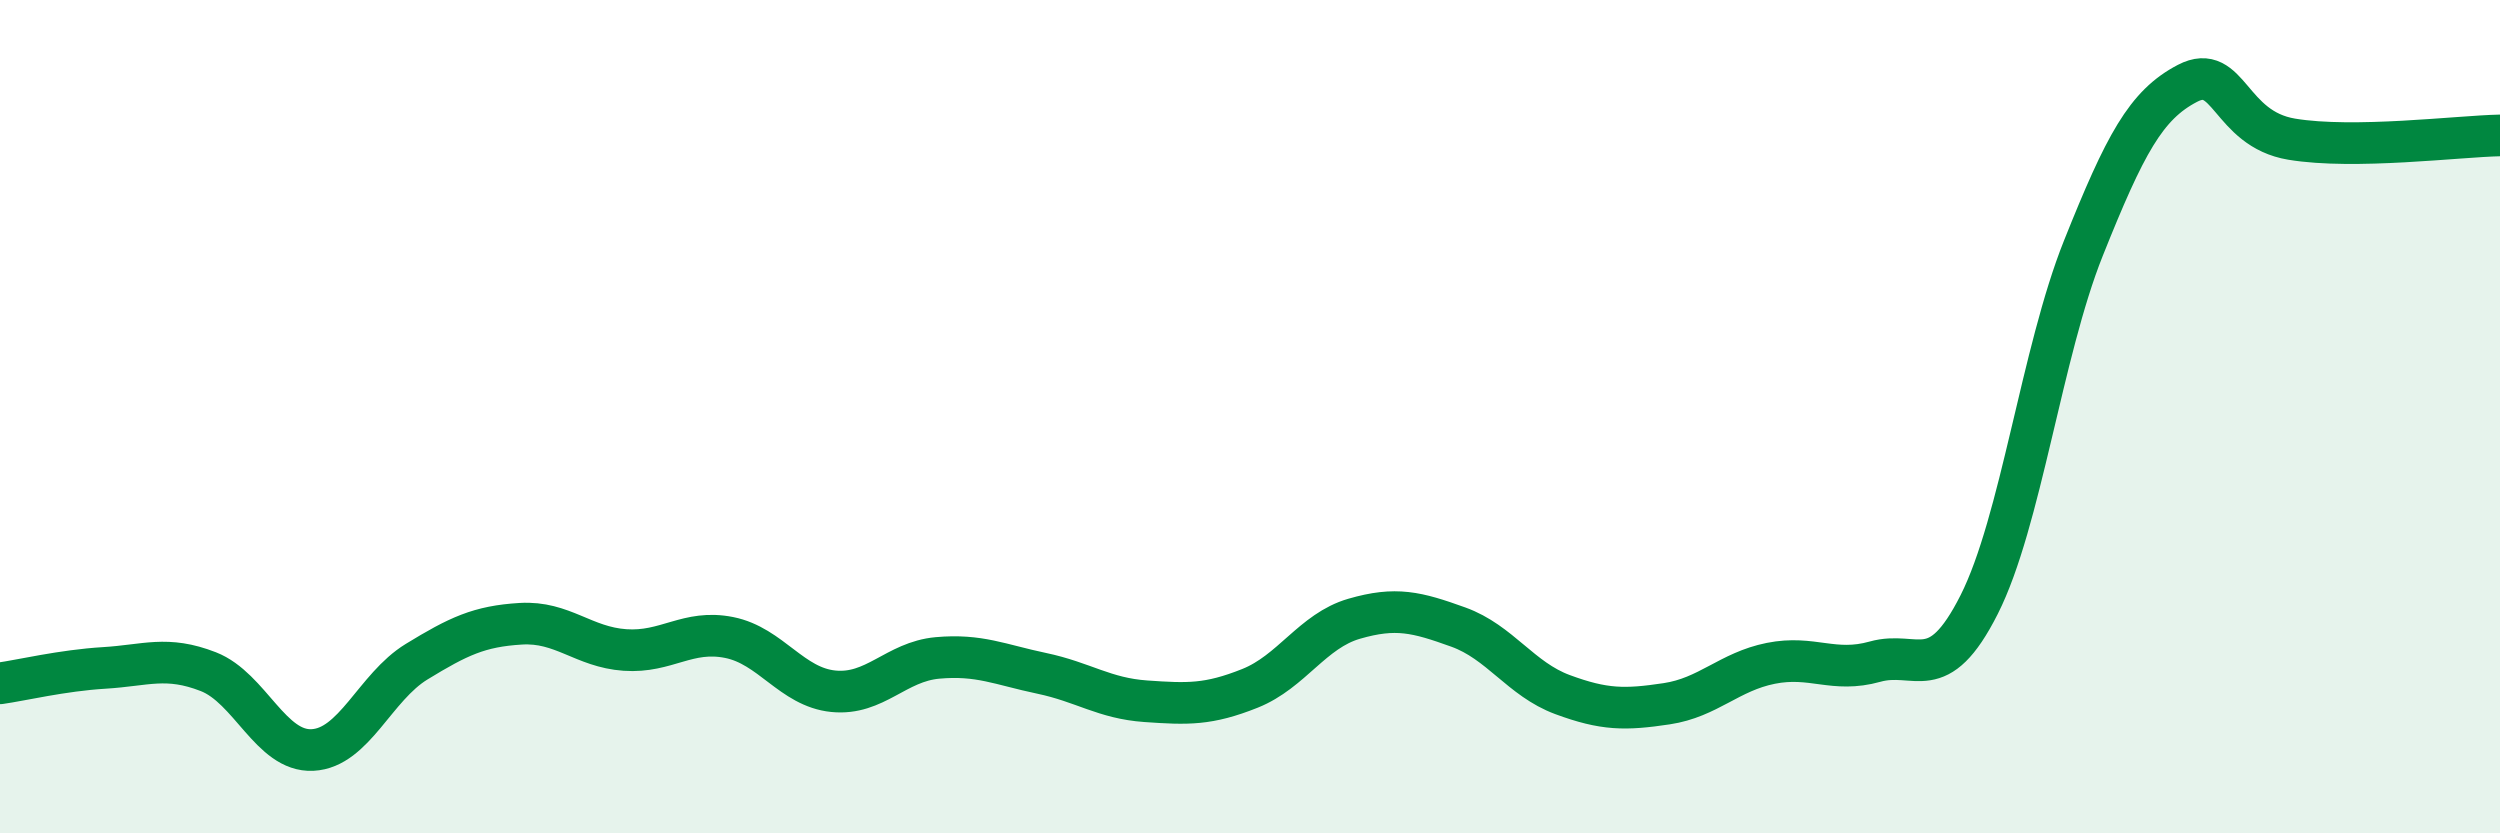
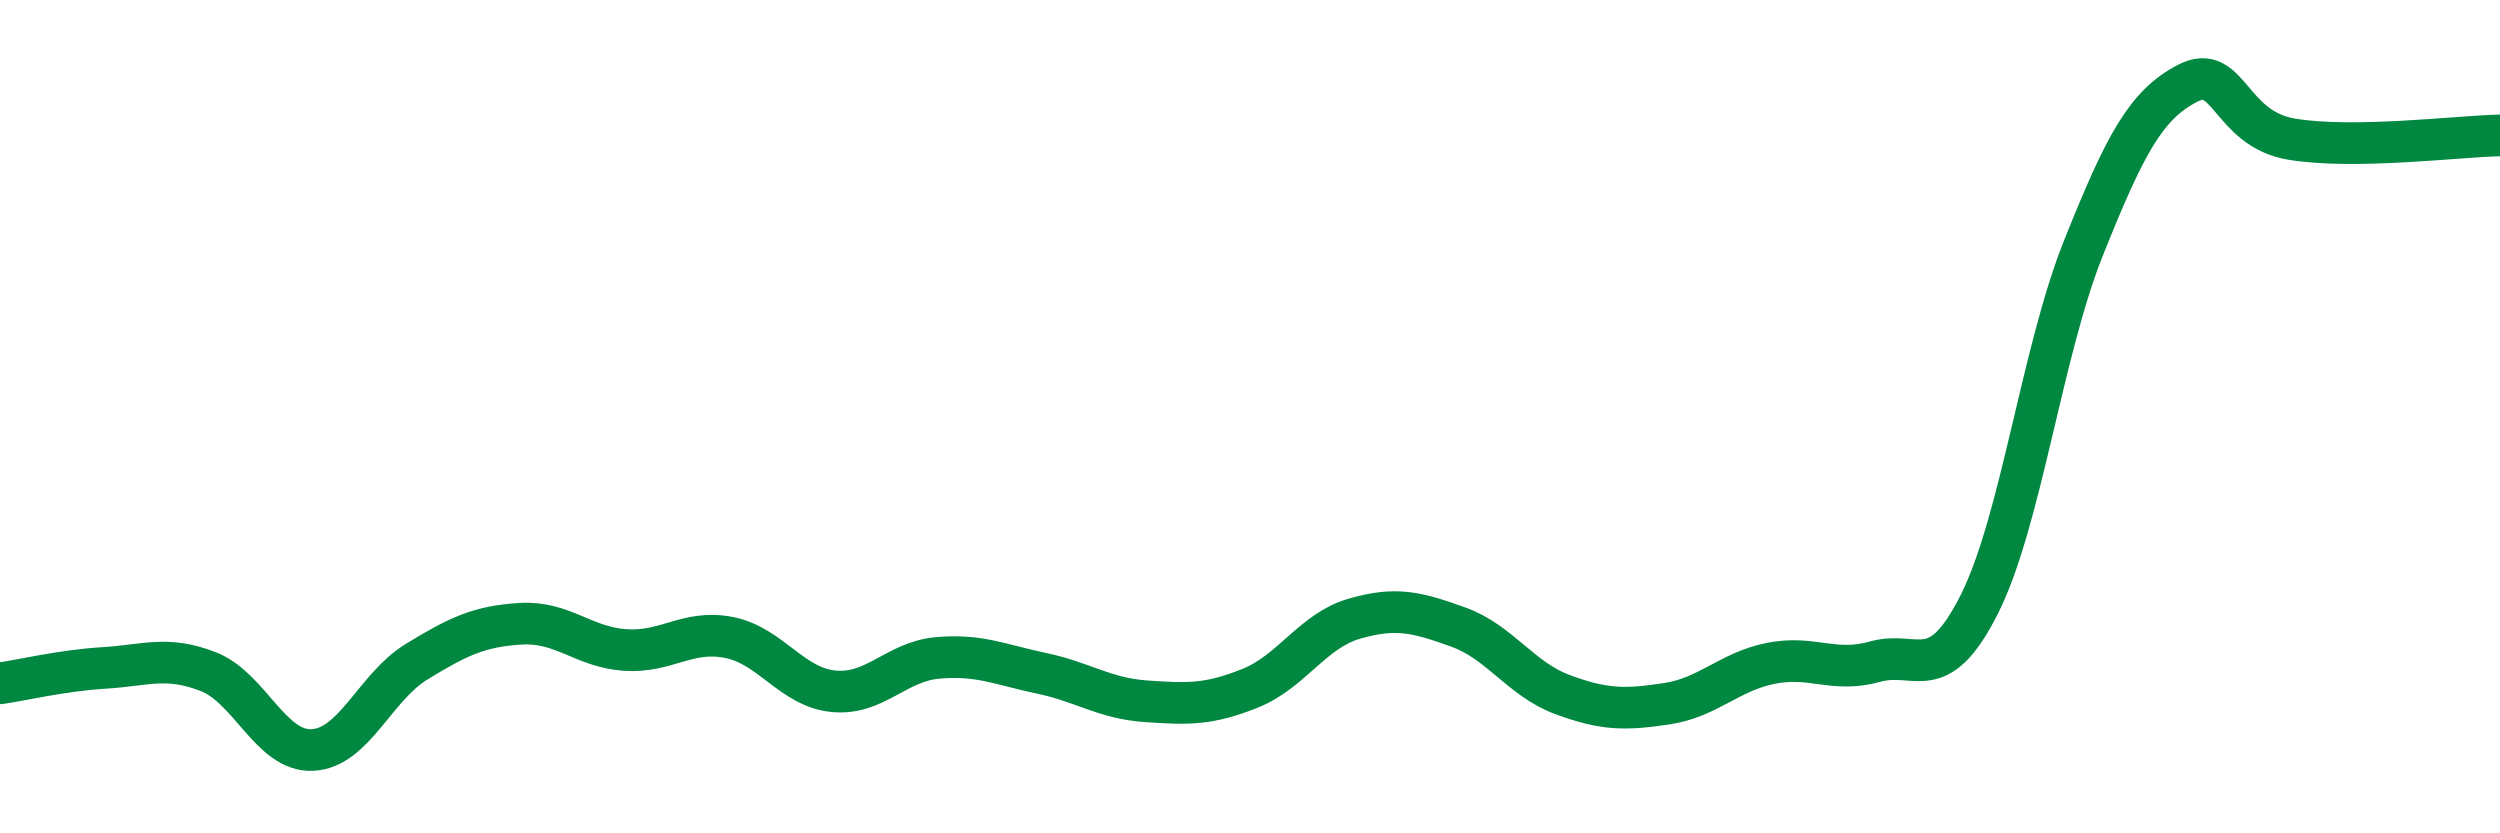
<svg xmlns="http://www.w3.org/2000/svg" width="60" height="20" viewBox="0 0 60 20">
-   <path d="M 0,16.4 C 0.5,16.33 1.5,16.09 2.5,16.03 C 3.5,15.97 4,15.73 5,16.12 C 6,16.51 6.5,18.05 7.5,18 C 8.5,17.95 9,16.49 10,15.88 C 11,15.27 11.5,15.03 12.5,14.97 C 13.5,14.91 14,15.53 15,15.6 C 16,15.67 16.5,15.1 17.5,15.3 C 18.5,15.5 19,16.49 20,16.59 C 21,16.69 21.5,15.88 22.5,15.79 C 23.5,15.7 24,15.95 25,16.16 C 26,16.37 26.5,16.76 27.5,16.83 C 28.5,16.9 29,16.92 30,16.52 C 31,16.12 31.5,15.14 32.5,14.85 C 33.5,14.56 34,14.69 35,15.05 C 36,15.41 36.5,16.3 37.5,16.67 C 38.5,17.04 39,17.04 40,16.89 C 41,16.74 41.5,16.12 42.5,15.92 C 43.5,15.72 44,16.16 45,15.88 C 46,15.6 46.5,16.49 47.5,14.51 C 48.5,12.53 49,8.46 50,5.96 C 51,3.46 51.5,2.52 52.5,2 C 53.5,1.48 53.5,3.09 55,3.34 C 56.5,3.59 59,3.27 60,3.25L60 20L0 20Z" fill="#008740" opacity="0.1" stroke-linecap="round" stroke-linejoin="round" />
  <path d="M 0,16.4 C 0.5,16.33 1.5,16.09 2.5,16.03 C 3.5,15.97 4,15.73 5,16.12 C 6,16.51 6.5,18.05 7.5,18 C 8.5,17.95 9,16.49 10,15.88 C 11,15.27 11.5,15.03 12.5,14.97 C 13.5,14.91 14,15.53 15,15.6 C 16,15.67 16.5,15.1 17.5,15.3 C 18.5,15.5 19,16.49 20,16.59 C 21,16.69 21.5,15.88 22.5,15.79 C 23.5,15.7 24,15.95 25,16.16 C 26,16.37 26.5,16.76 27.5,16.83 C 28.5,16.9 29,16.92 30,16.52 C 31,16.12 31.5,15.14 32.5,14.85 C 33.5,14.56 34,14.69 35,15.05 C 36,15.41 36.5,16.3 37.5,16.67 C 38.5,17.04 39,17.04 40,16.89 C 41,16.74 41.5,16.12 42.5,15.92 C 43.5,15.72 44,16.16 45,15.88 C 46,15.6 46.5,16.49 47.5,14.51 C 48.5,12.53 49,8.46 50,5.96 C 51,3.46 51.5,2.52 52.5,2 C 53.5,1.48 53.5,3.09 55,3.34 C 56.5,3.59 59,3.27 60,3.25" stroke="#008740" stroke-width="1" fill="none" stroke-linecap="round" stroke-linejoin="round" />
</svg>